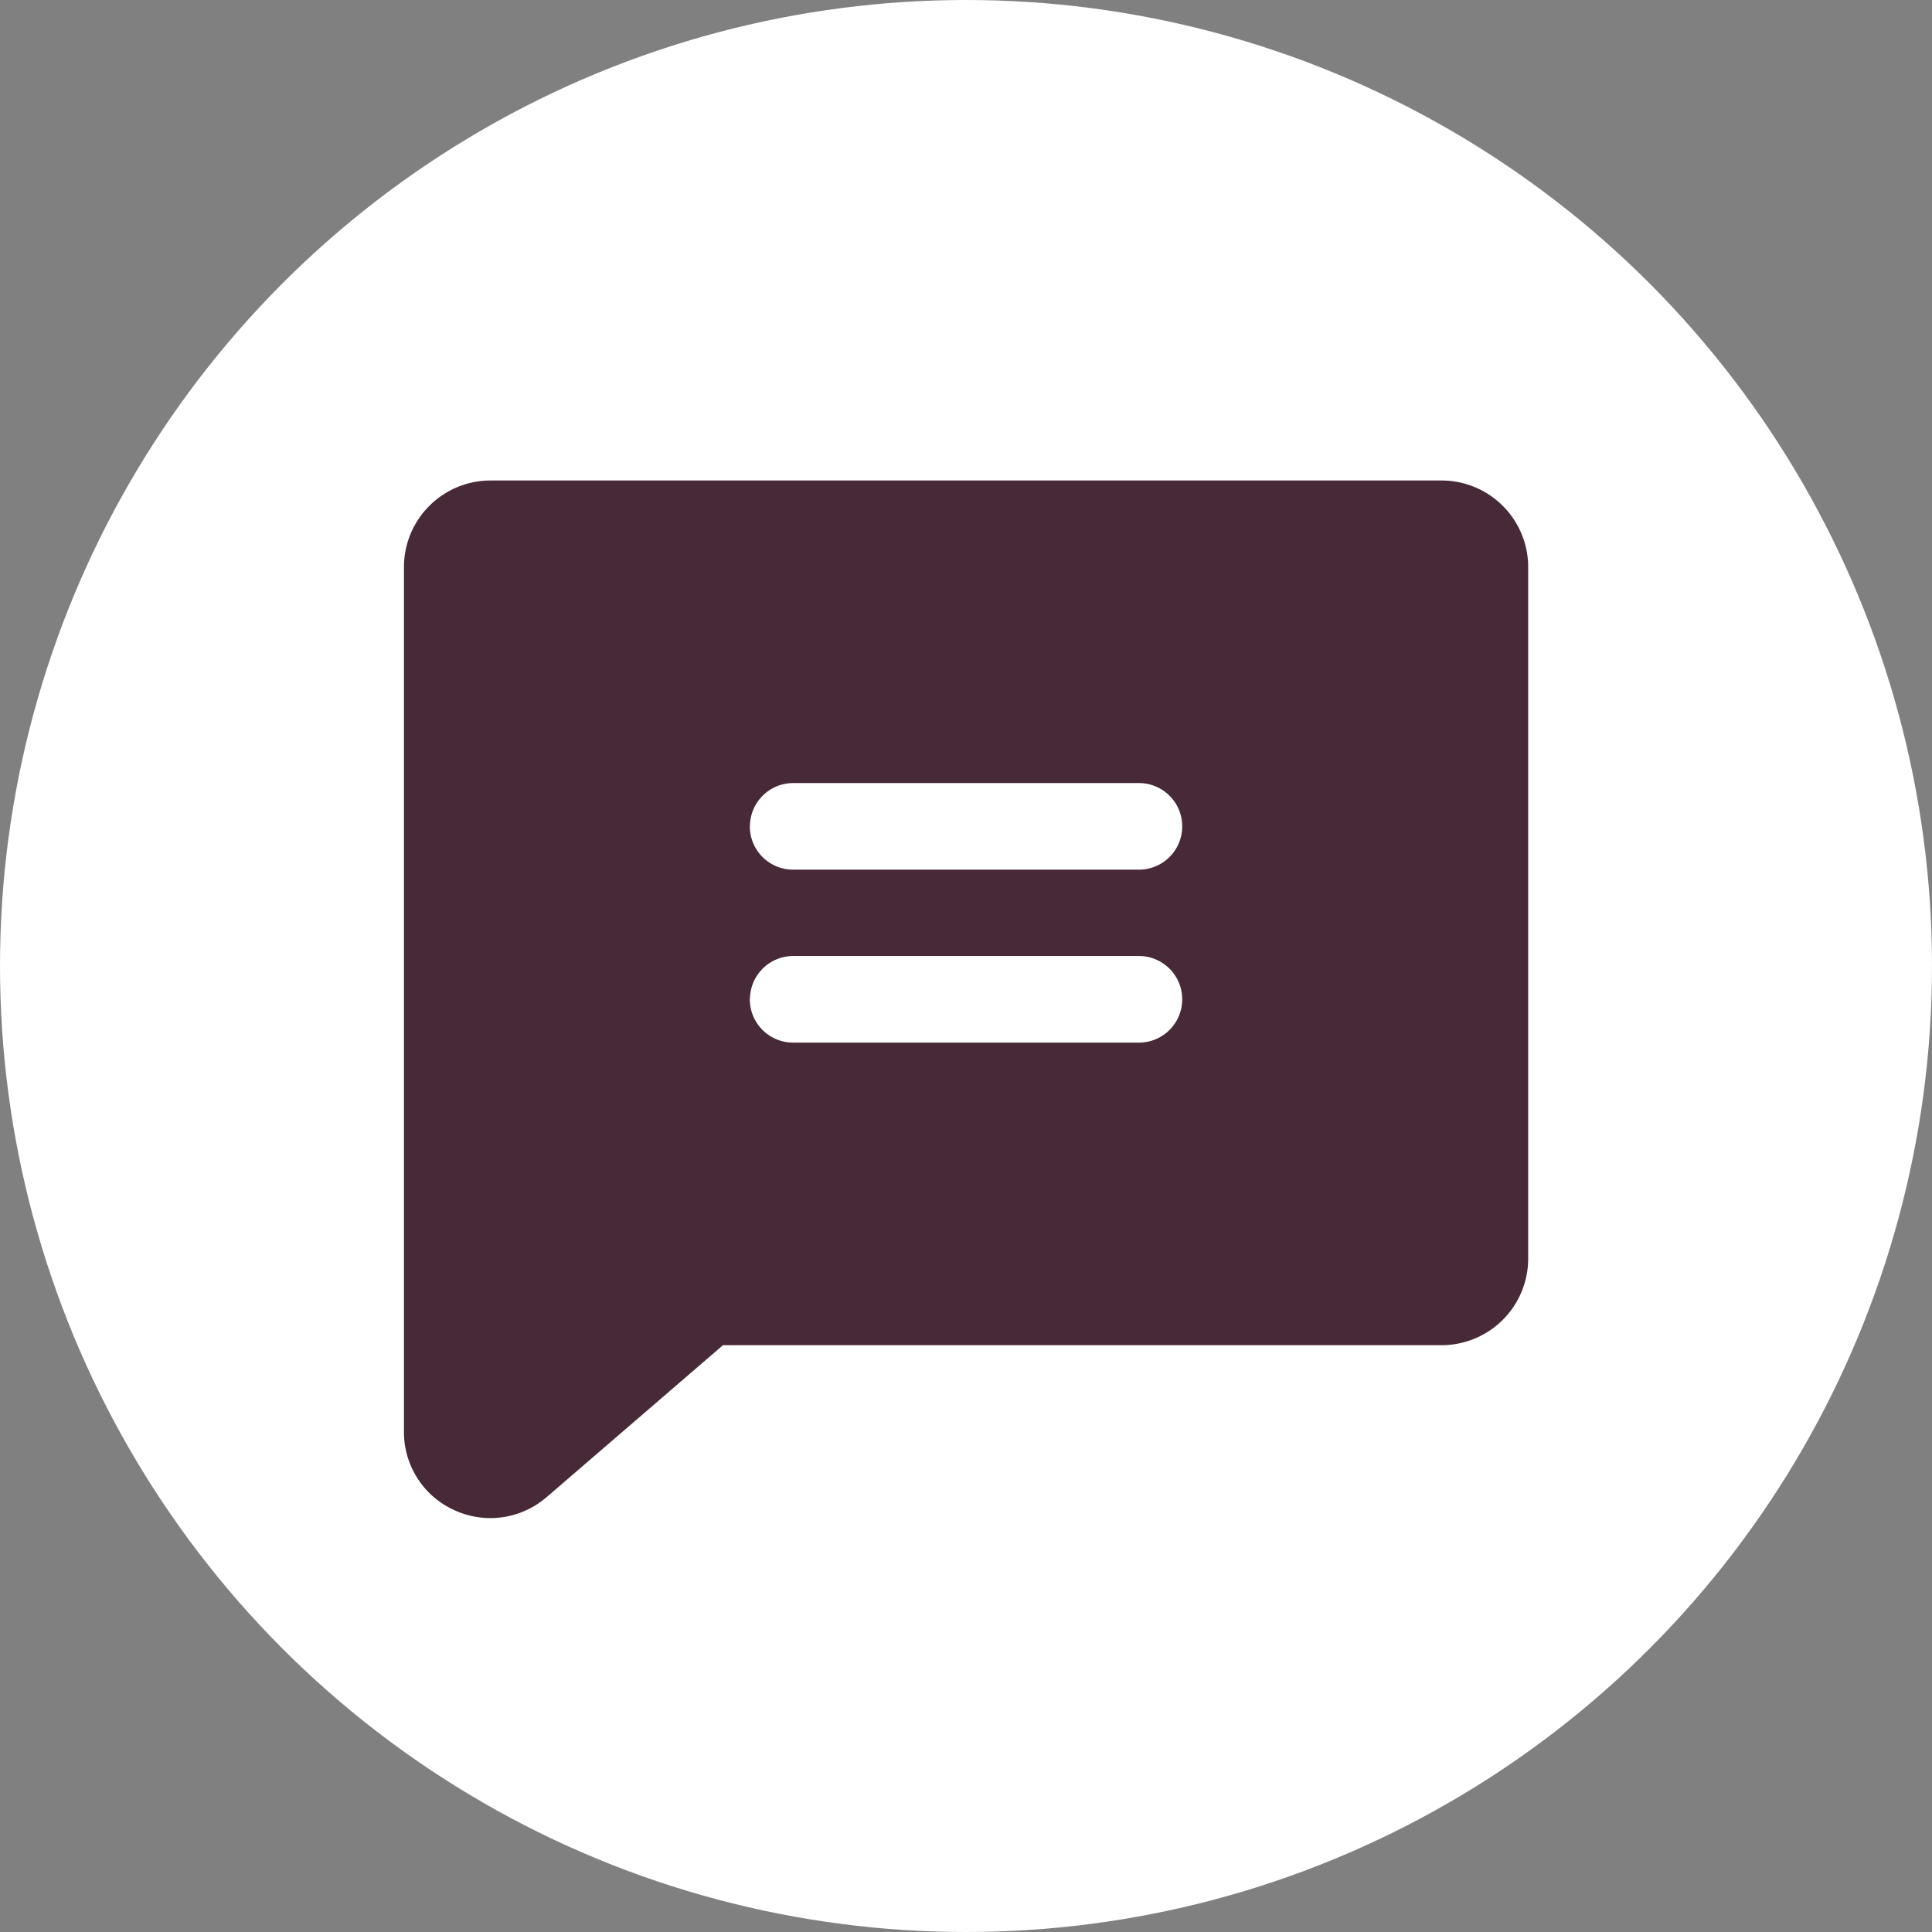
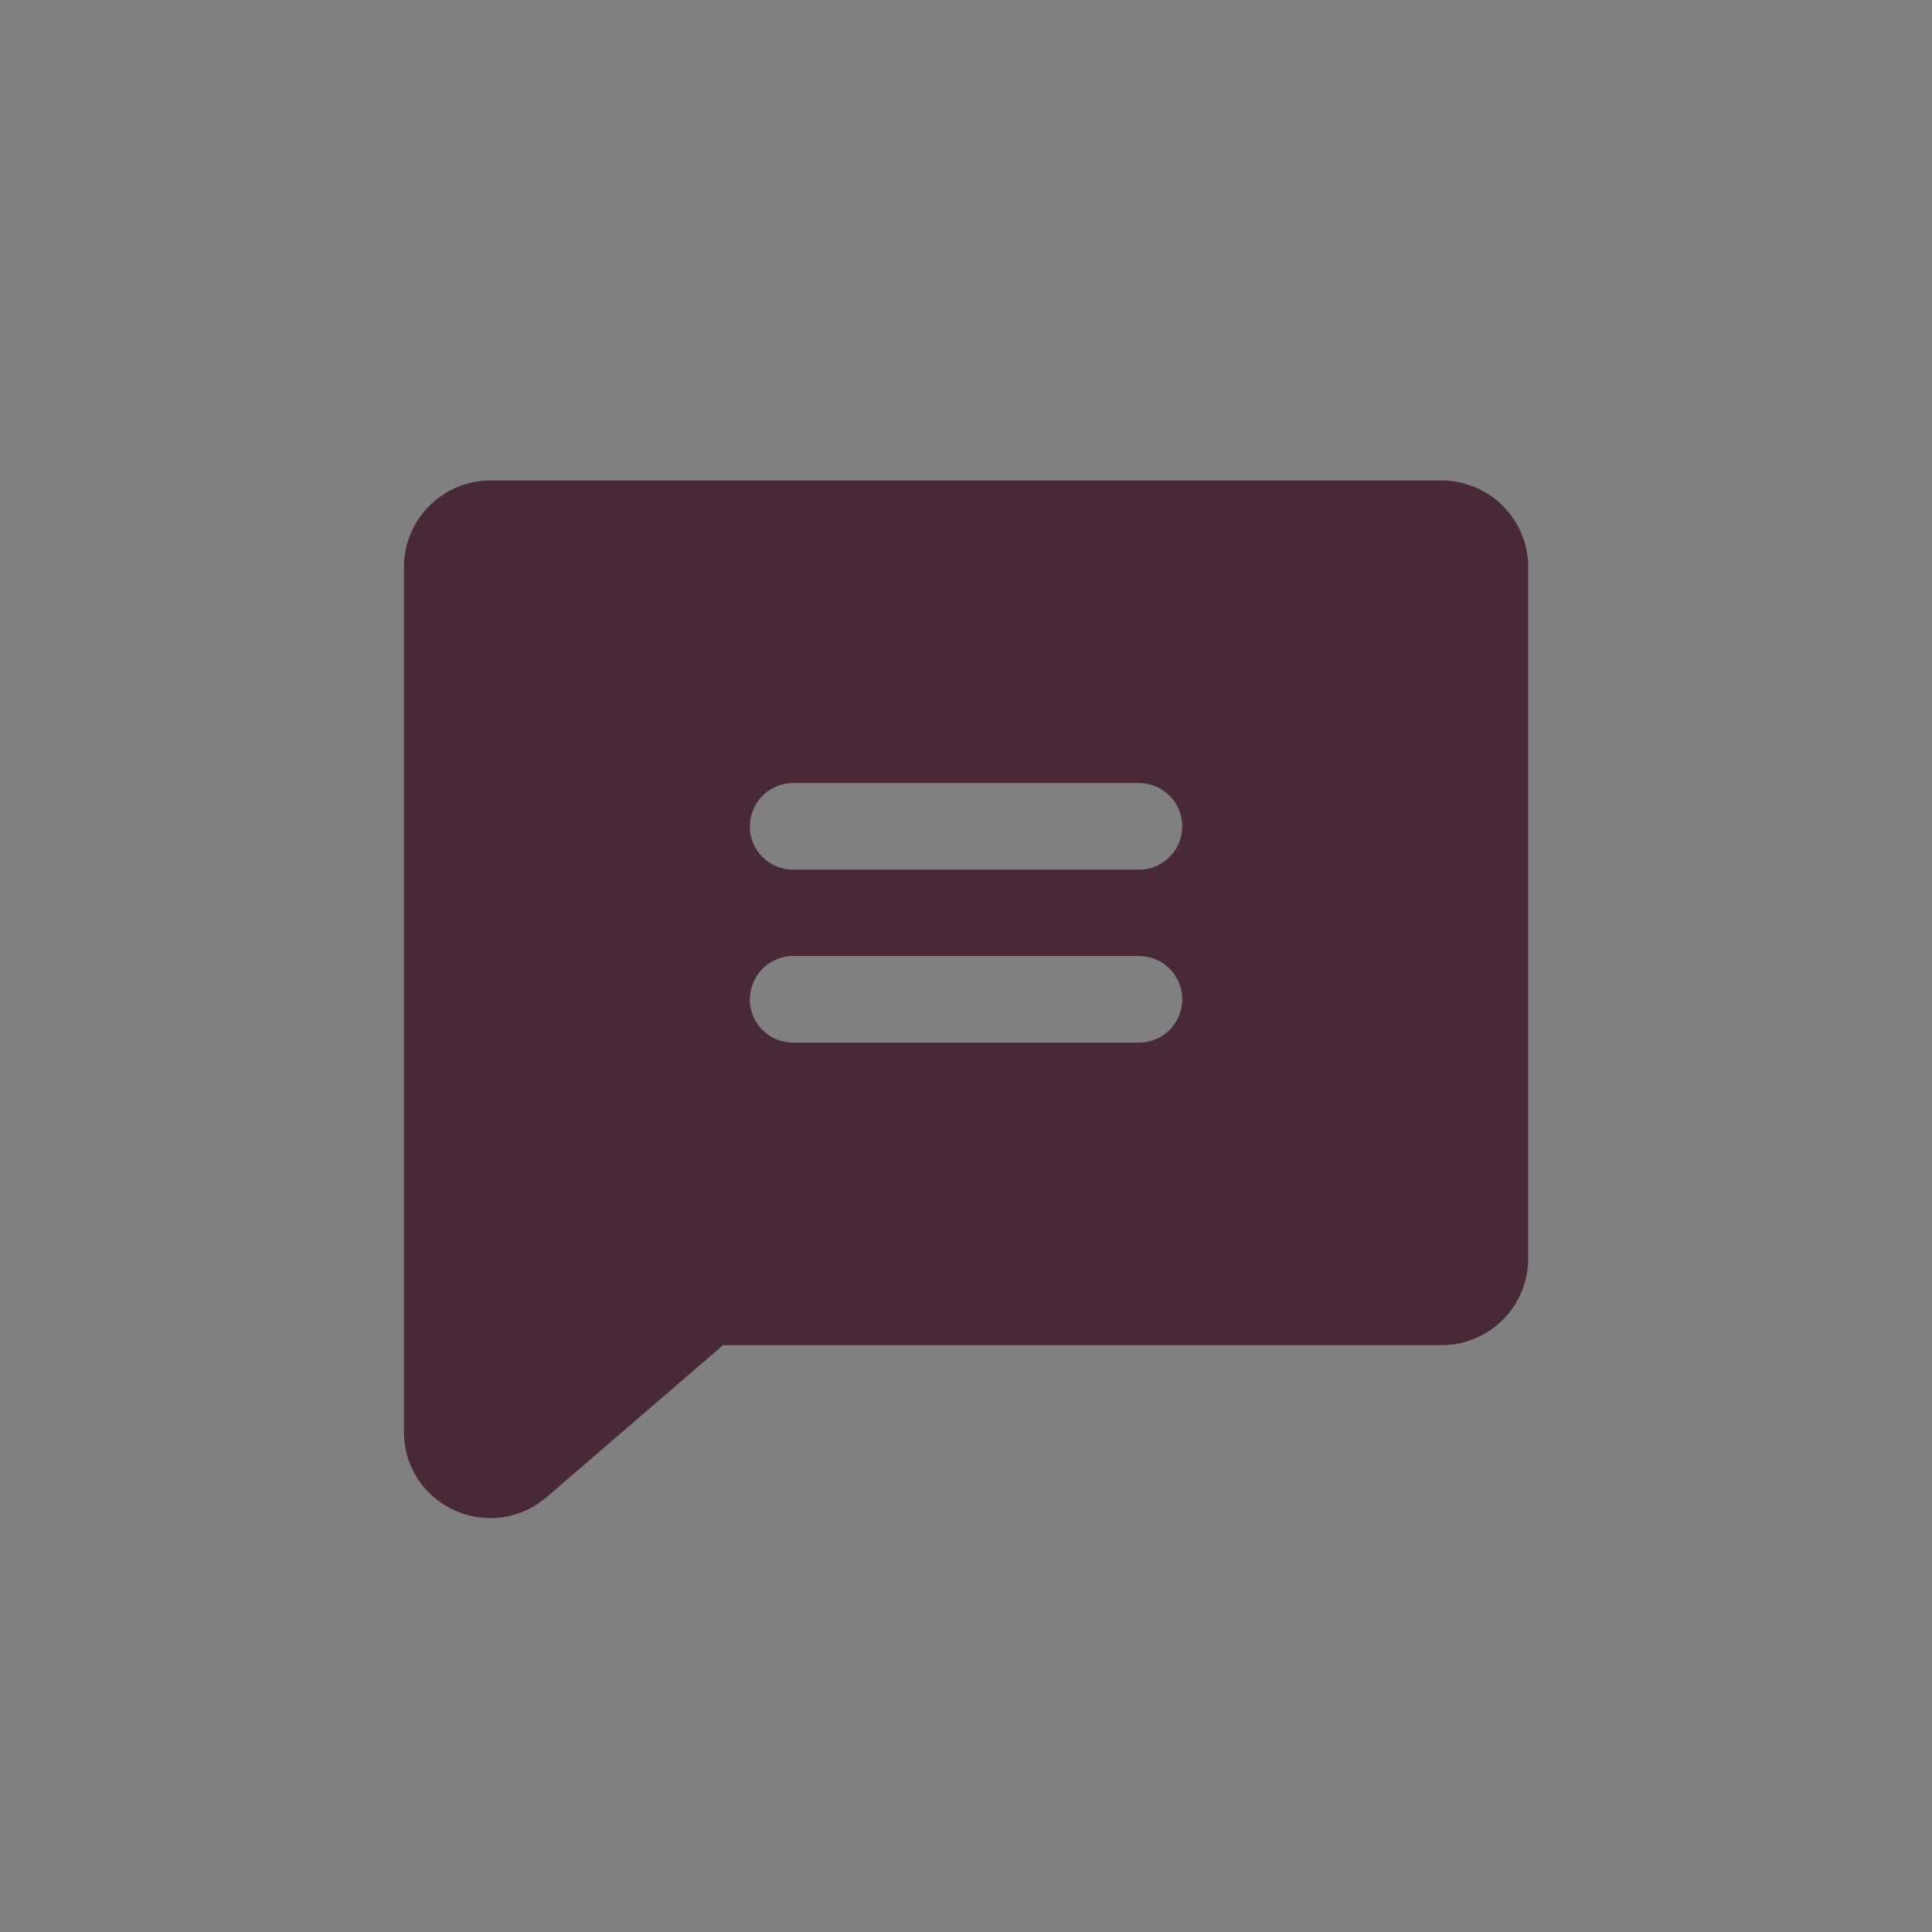
<svg xmlns="http://www.w3.org/2000/svg" width="58" height="58" viewBox="0 0 58 58">
  <rect x="0" y="0" width="58" height="58" fill="#808080" stroke="none" />
  <g id="icon-sprachkenntnisse" transform="translate(-924 -298)">
-     <circle id="Ellipse" cx="29" cy="29" r="29" transform="translate(924 298)" fill="#fff" />
    <path id="icon-chat" d="M55.15,48H26.6A2.6,2.6,0,0,0,24,50.6V76.554a2.571,2.571,0,0,0,1.5,2.352,2.617,2.617,0,0,0,1.1.243,2.578,2.578,0,0,0,1.663-.613l.015-.011,5.3-4.567H55.15a2.6,2.6,0,0,0,2.6-2.6V50.6A2.6,2.6,0,0,0,55.15,48ZM26.6,76.554Zm7.787-18.171a1.3,1.3,0,0,1,1.3-1.3H46.064a1.3,1.3,0,0,1,0,2.6H35.681A1.3,1.3,0,0,1,34.383,58.383Zm0,5.192a1.3,1.3,0,0,1,1.3-1.3H46.064a1.3,1.3,0,1,1,0,2.6H35.681A1.3,1.3,0,0,1,34.383,63.575Z" transform="translate(912.127 264.425)" fill="#482937" />
  </g>
</svg>